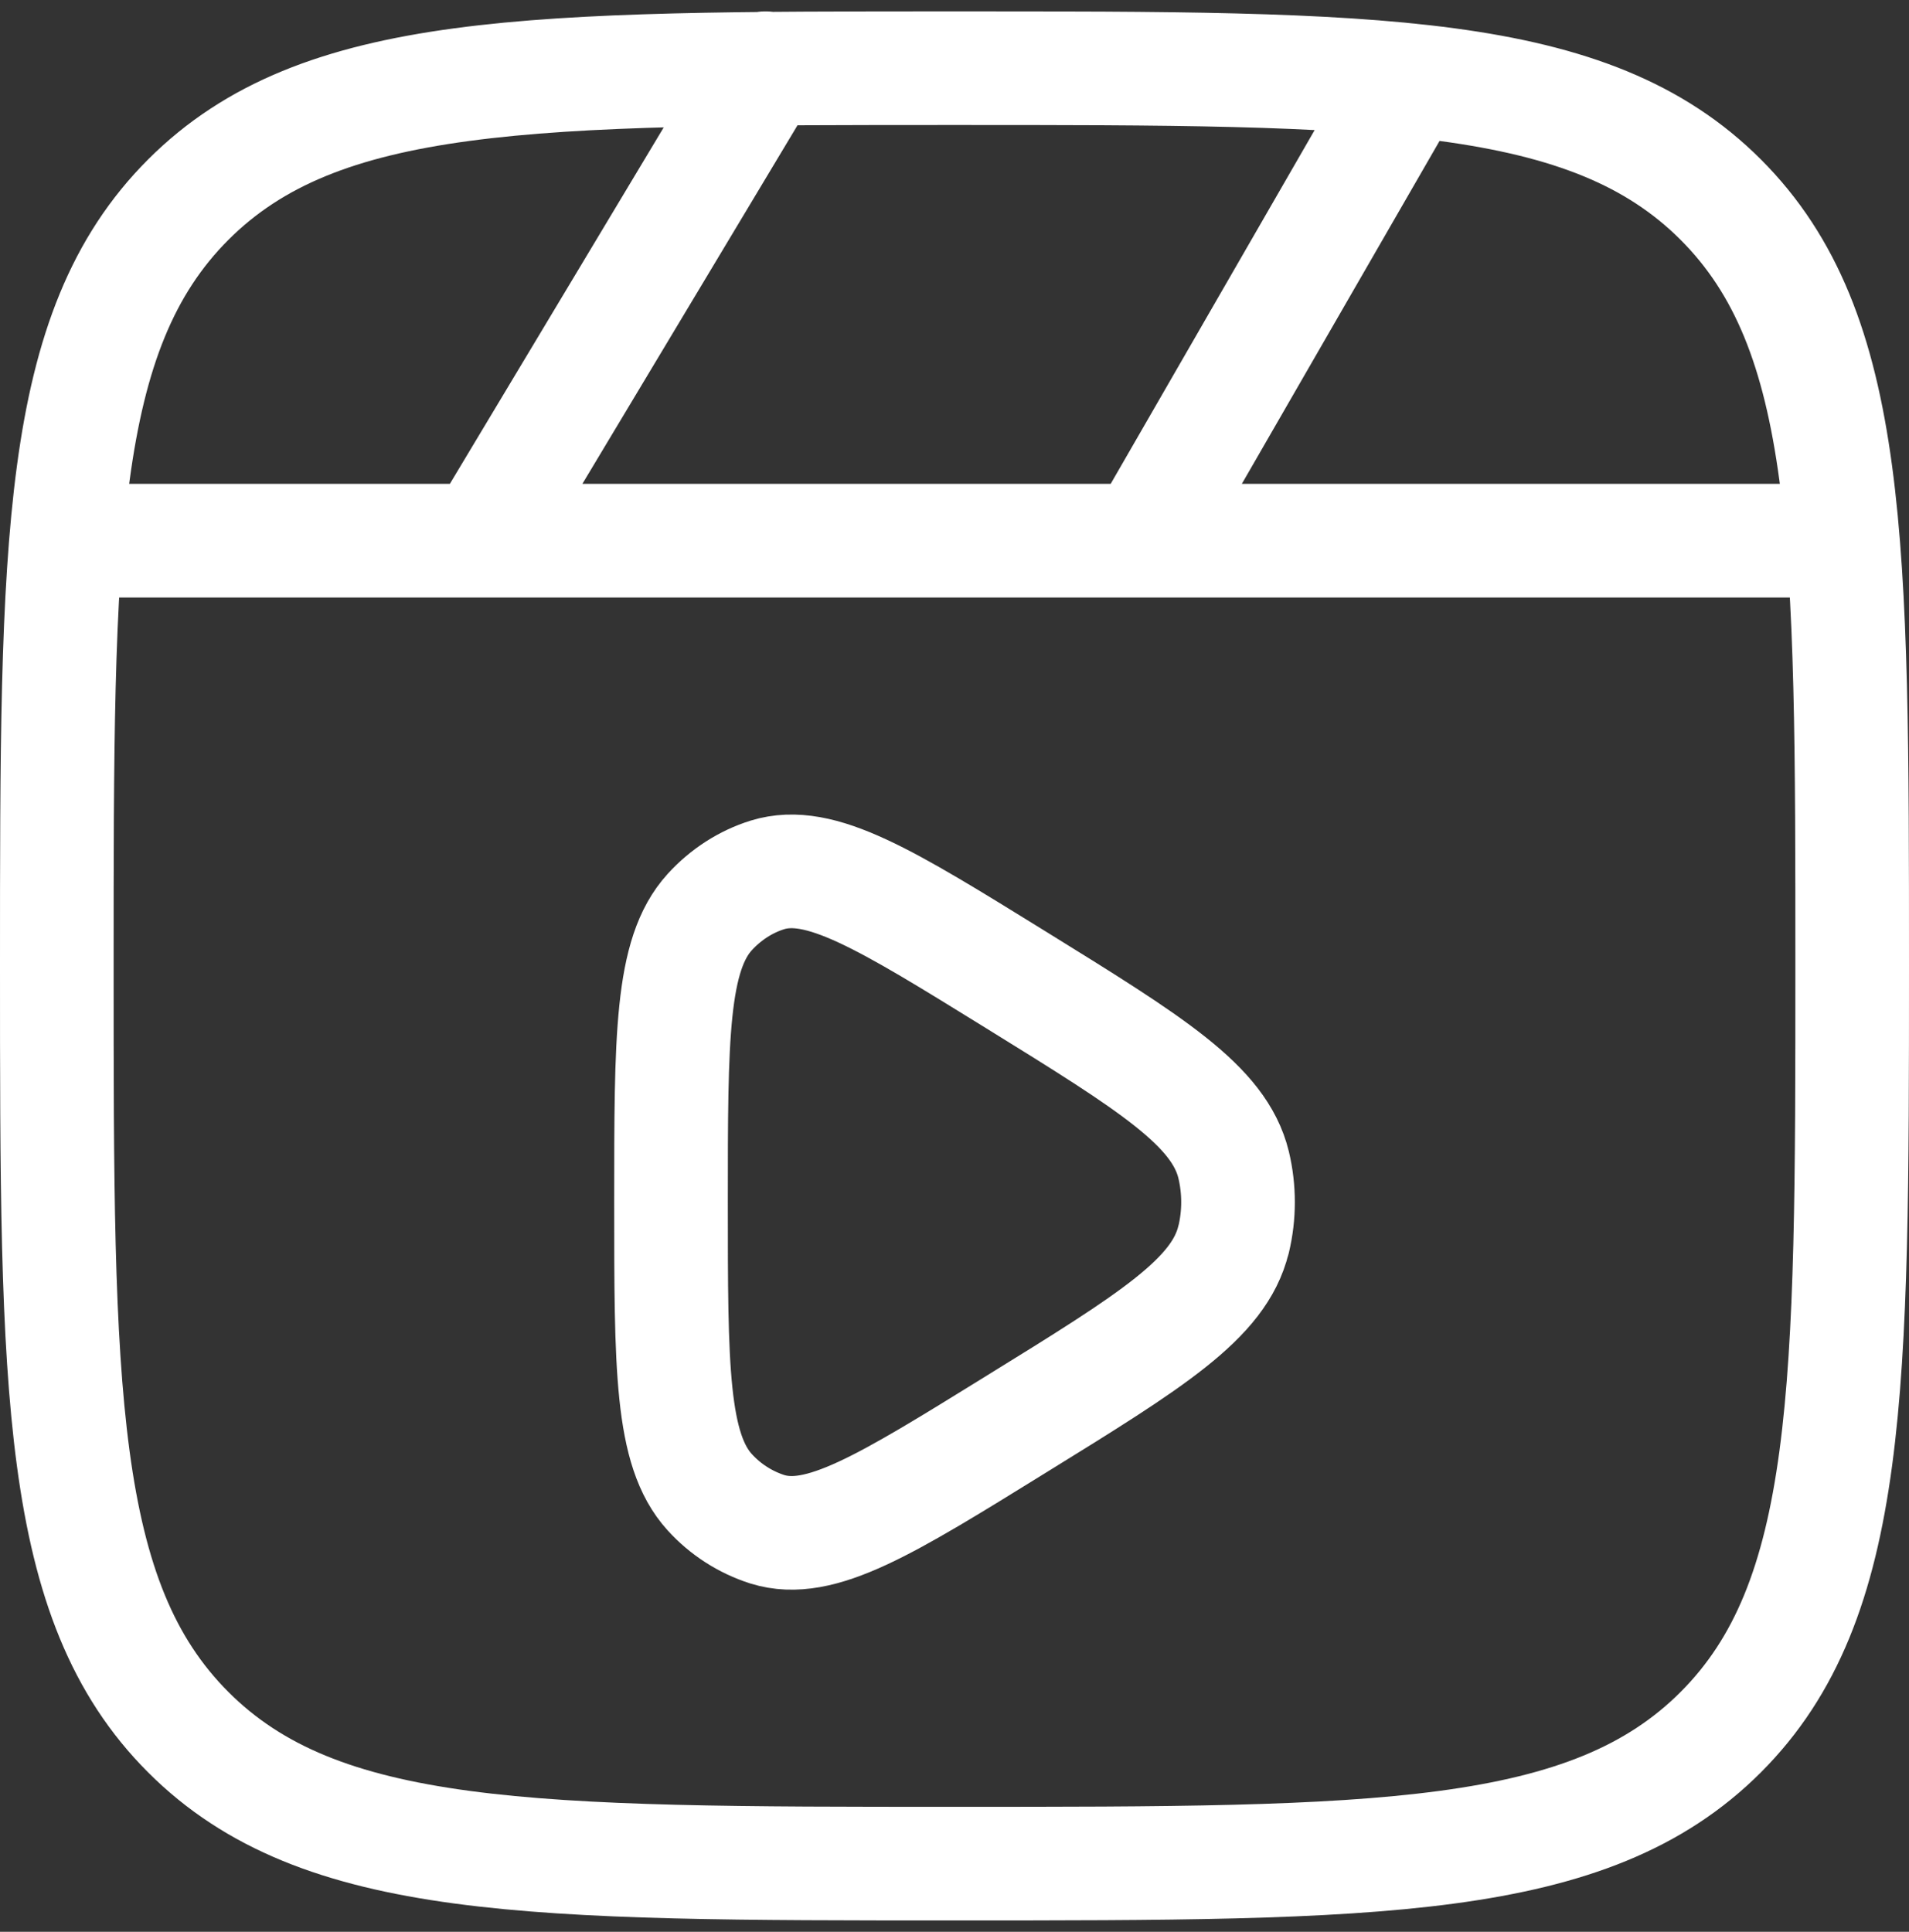
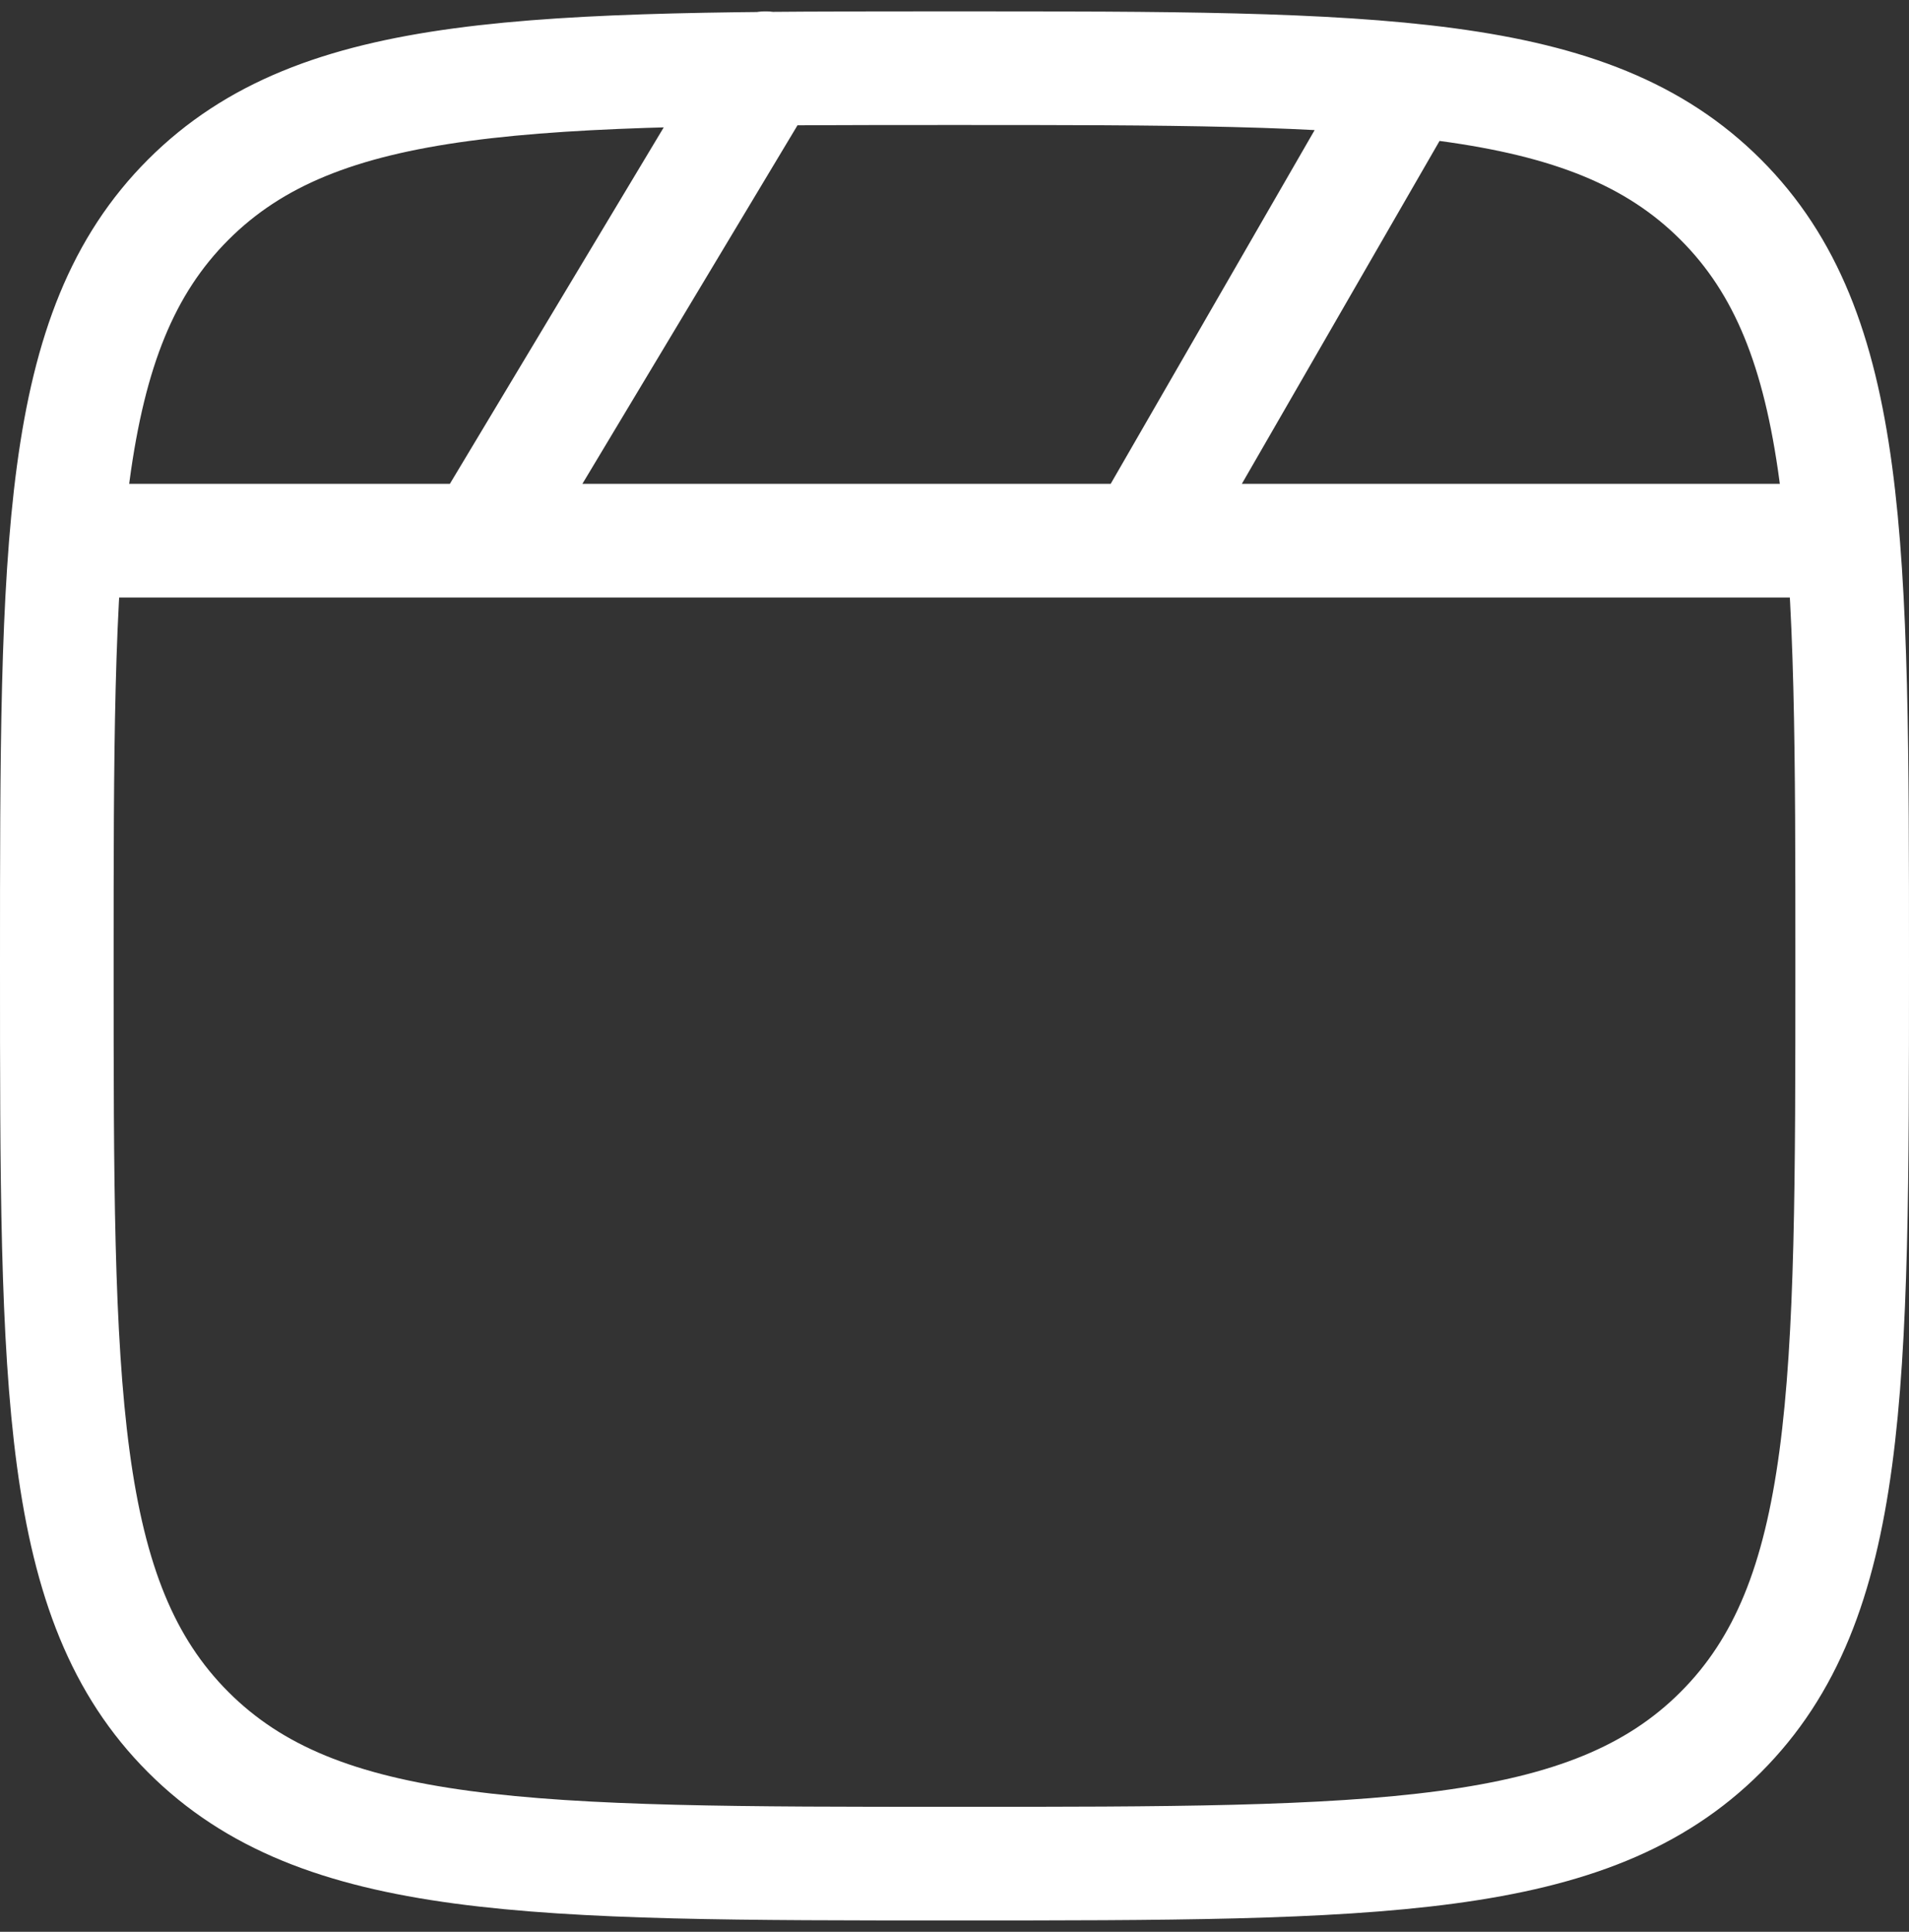
<svg xmlns="http://www.w3.org/2000/svg" width="84" height="85" viewBox="0 0 84 85" fill="none">
  <rect x="0" y="0" width="84" height="85" fill="#333333" stroke="none" />
  <g id="Group">
    <path id="Vector" d="M3.5 23.79H80.5M62 3.526L50.316 23.79M33.684 3L21.21 23.79M2.5 42.5C2.5 23.881 2.5 14.567 8.284 8.784C14.067 3 23.377 3 42 3C60.619 3 69.933 3 75.716 8.784C81.5 14.567 81.5 23.877 81.5 42.5C81.5 61.119 81.5 70.433 75.716 76.216C69.933 82 60.623 82 42 82C23.381 82 14.067 82 8.284 76.216C2.5 70.433 2.5 61.123 2.5 42.5Z" stroke="white" stroke-width="5" stroke-linecap="round" stroke-linejoin="round" />
-     <path id="Vector_2" d="M54.278 54.537C53.65 57.144 50.673 58.986 44.715 62.666C38.965 66.225 36.087 68.008 33.767 67.289C32.794 66.978 31.919 66.416 31.231 65.659C29.526 63.788 29.526 60.158 29.526 52.895C29.526 45.631 29.526 42.001 31.231 40.13C31.938 39.356 32.811 38.795 33.767 38.496C36.087 37.781 38.965 39.564 44.719 43.123C50.673 46.807 53.65 48.649 54.282 51.252C54.54 52.332 54.54 53.457 54.282 54.537" stroke="white" stroke-width="5" stroke-linecap="round" stroke-linejoin="round" />
  </g>
</svg>